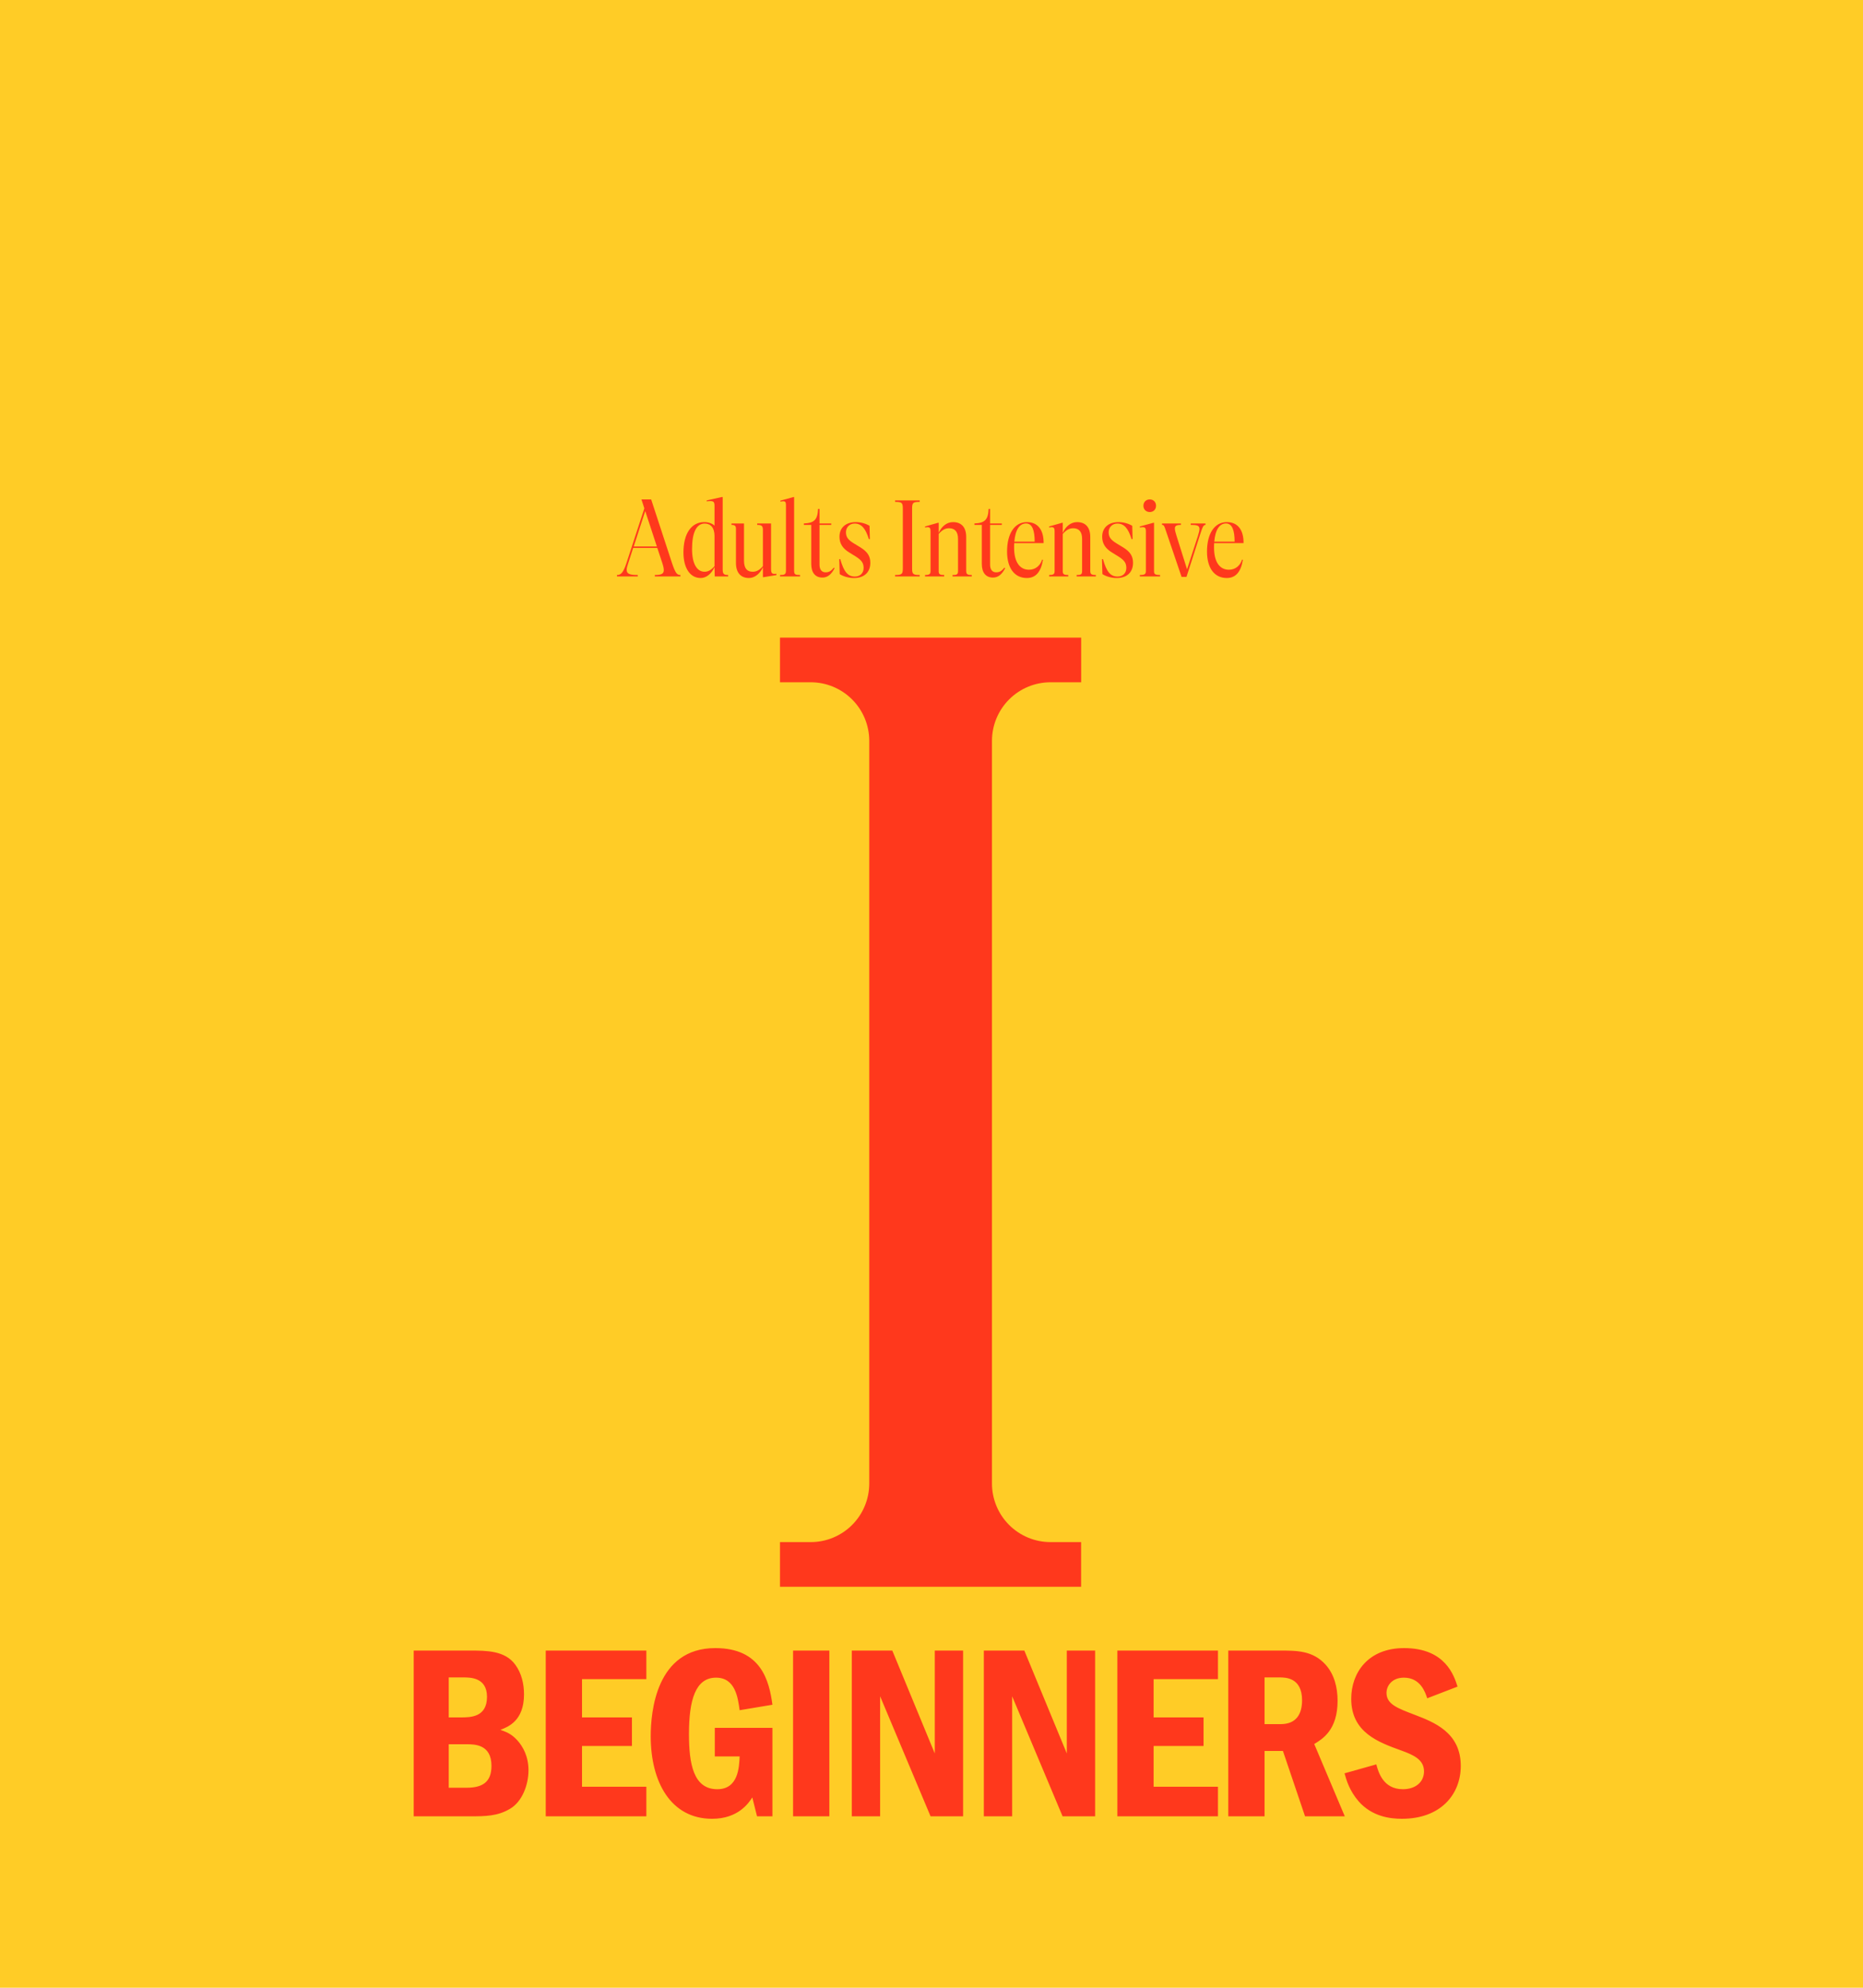
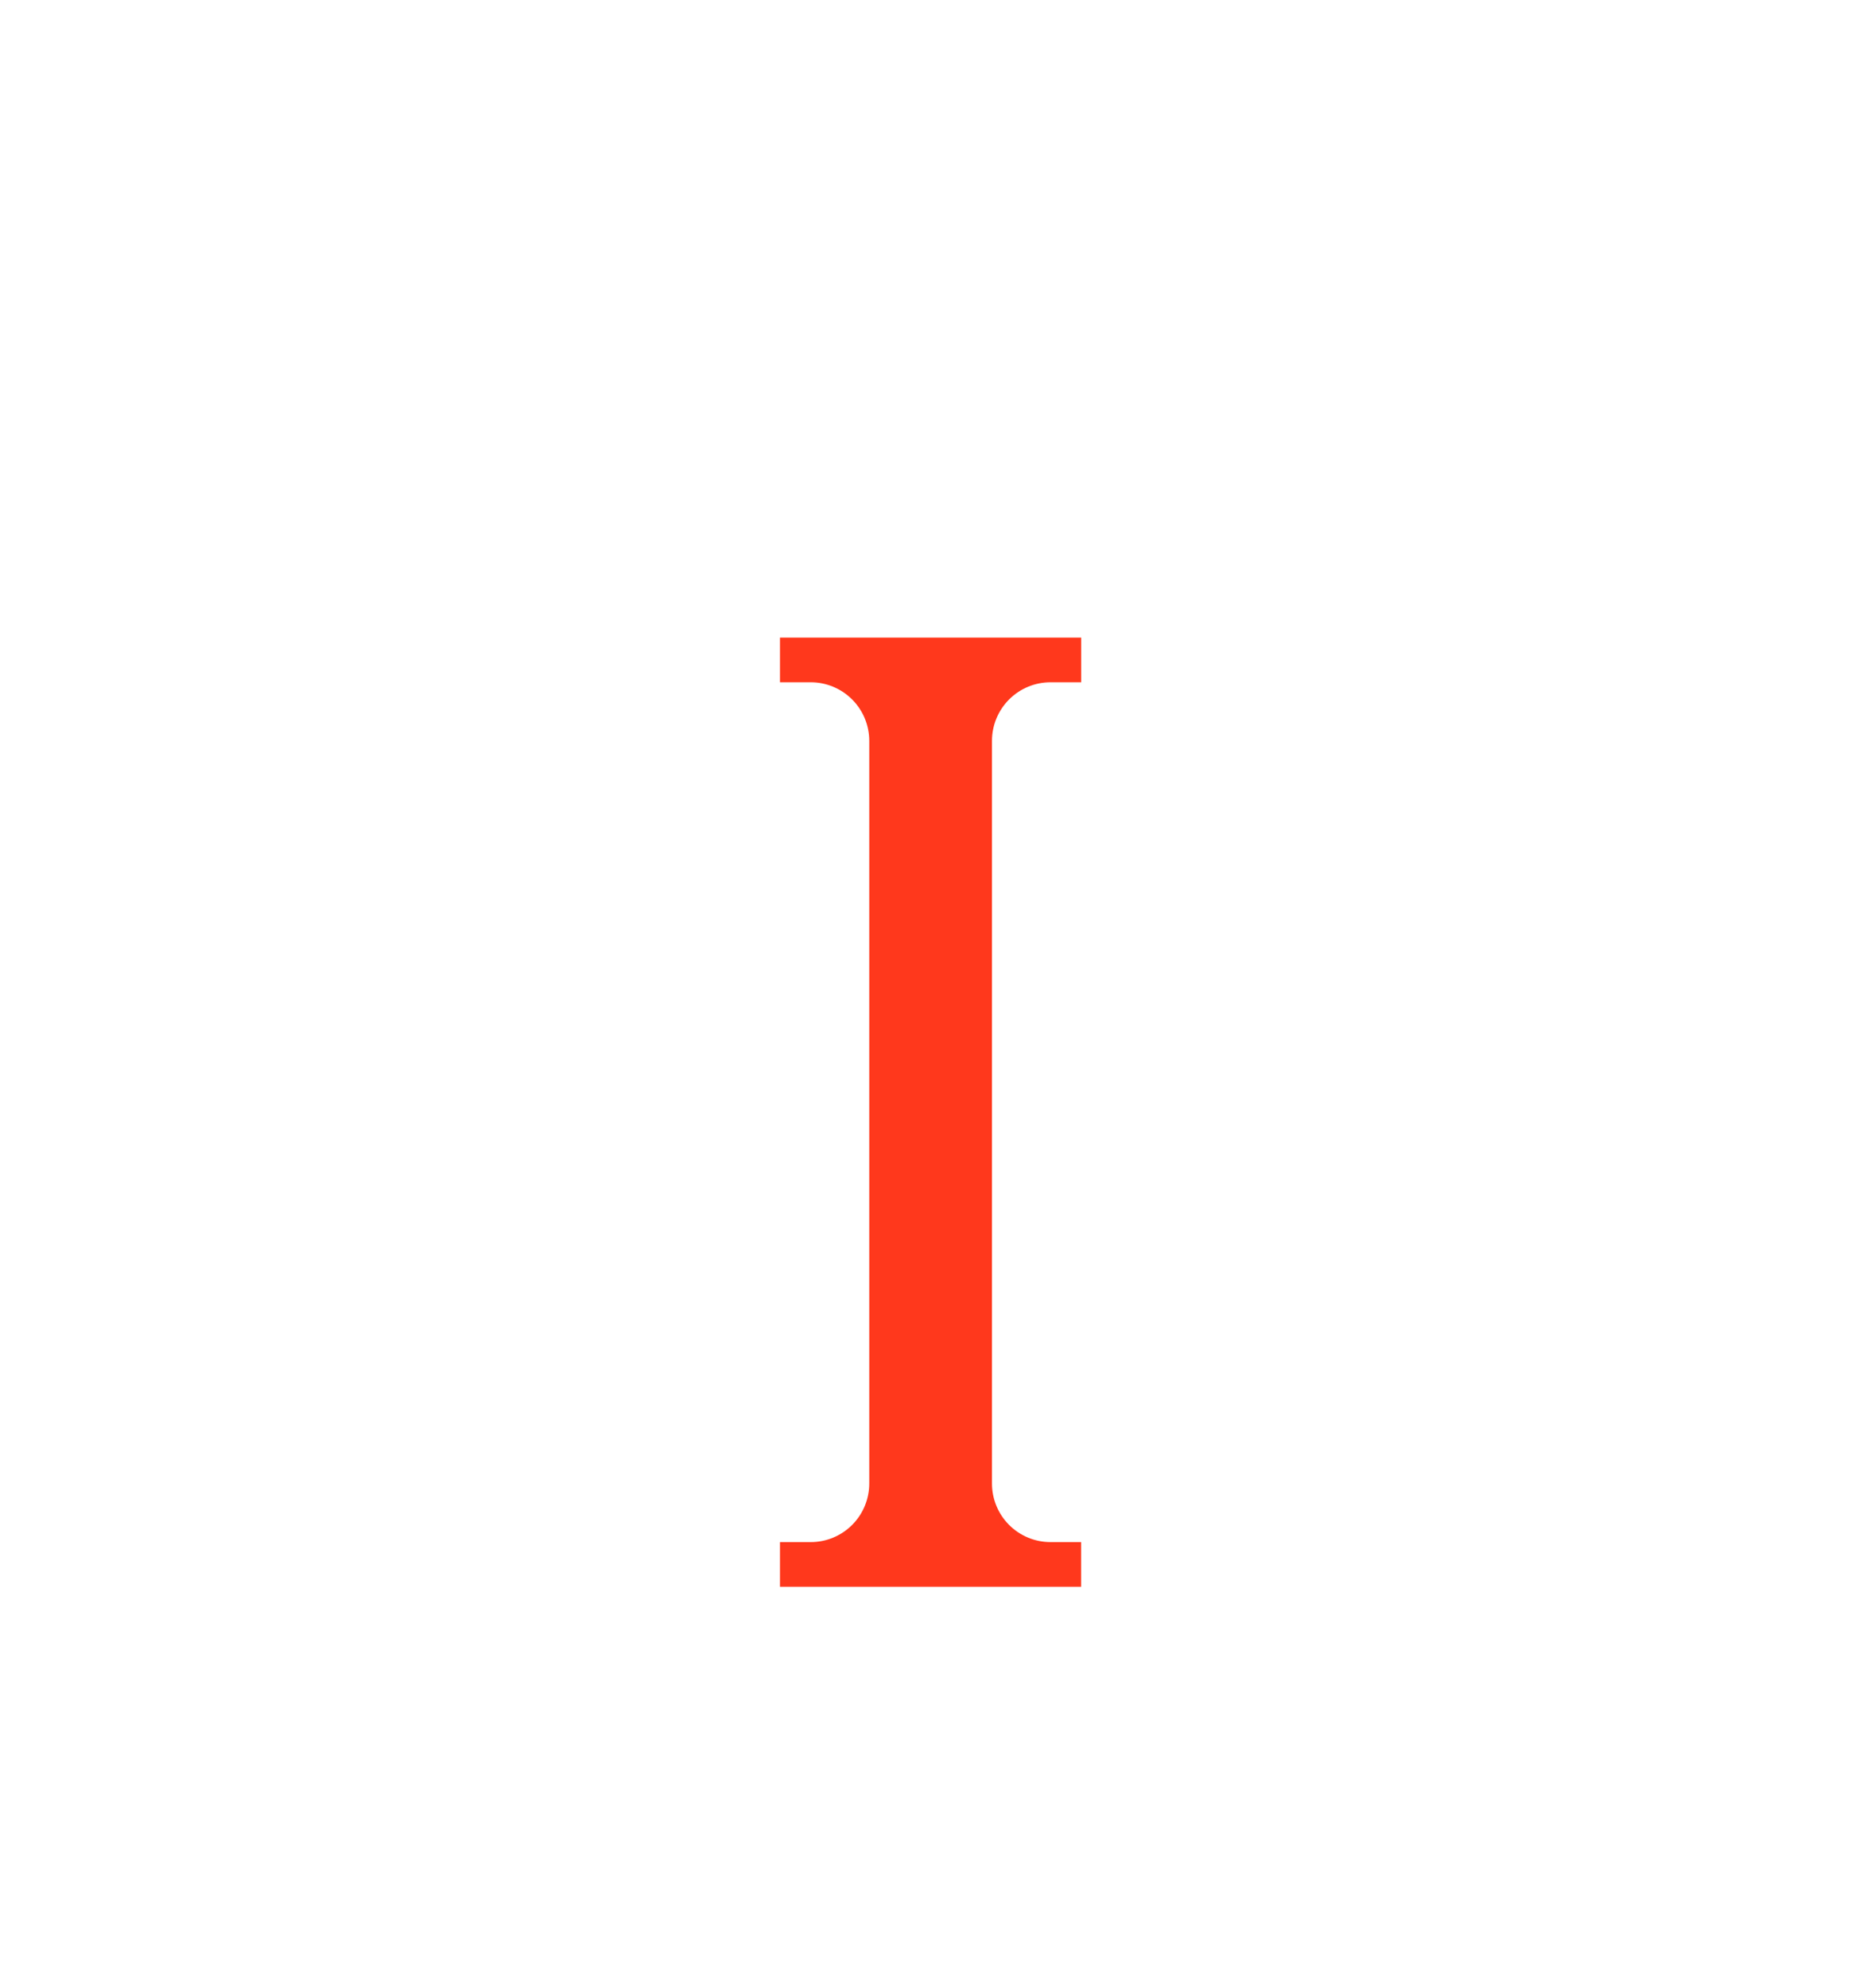
<svg xmlns="http://www.w3.org/2000/svg" width="750" height="800" viewBox="0 0 750 800" fill="none">
-   <rect width="750" height="800" fill="#FFCC26" />
-   <path d="M262.142 200.995H258.227L259.397 204.595L252.152 226.735C250.802 230.785 249.812 231.415 248.372 231.415V232H256.742V231.415C253.682 231.415 252.287 231.055 252.287 229.345C252.287 228.76 252.467 227.95 252.827 226.915L254.897 220.525H264.617L266.462 226.105C266.957 227.545 267.227 228.625 267.227 229.435C267.227 231.01 266.147 231.415 263.627 231.415V232H273.932V231.415C272.537 231.415 271.907 230.695 270.512 226.555L262.142 200.995ZM259.757 205.675L264.437 219.94H255.122L259.757 205.675ZM290.932 229.075V200.05H290.527L284.497 201.4V201.76C287.152 201.49 287.647 201.67 287.647 203.65V211.525C286.657 210.67 285.262 210.13 283.507 210.13C278.332 210.13 275.137 214.765 275.137 222.325C275.137 228.67 277.837 232.63 282.067 232.63C284.362 232.63 286.432 230.92 287.647 228.22L287.737 232H293.137V231.415C291.337 231.415 290.932 230.965 290.932 229.075ZM283.642 230.11C280.582 230.11 278.602 226.915 278.602 220.975C278.602 214.36 280.357 210.715 283.687 210.715C286.117 210.715 287.647 212.425 287.647 215.71V227.86C286.432 229.3 285.172 230.11 283.642 230.11ZM310.411 210.67H304.831V211.255C306.496 211.255 307.126 211.57 307.126 213.235V227.86C305.866 229.345 304.606 230.11 303.031 230.11C300.871 230.11 299.521 228.895 299.521 225.655V210.67H294.481V211.255C295.786 211.255 296.281 211.615 296.281 212.83V226.555C296.281 230.605 298.306 232.63 301.546 232.63C303.886 232.63 306.091 230.74 307.126 228.265V232.225L307.261 232.315L312.571 231.46V230.92C310.906 231.1 310.411 230.92 310.411 228.94V210.67ZM319.693 229.615V200.05H319.423L314.158 201.49V201.85C316.048 201.58 316.408 201.67 316.408 203.47V229.615C316.408 231.235 315.778 231.415 314.023 231.415V232H322.078V231.415C320.143 231.415 319.693 231.235 319.693 229.615ZM335.72 228.445C334.55 229.84 333.74 230.335 332.345 230.335C330.86 230.335 329.915 229.3 329.915 227.23V211.255H334.64V210.67H329.915V204.82H329.33C329.15 209.14 327.8 210.535 323.615 210.67V211.255H326.585V226.96C326.585 230.47 328.205 232.45 331.085 232.45C333.11 232.45 334.64 231.28 335.99 228.67L335.72 228.445ZM343.802 232.63C347.897 232.63 350.372 230.335 350.372 226.51C350.372 223.855 349.247 222.1 346.457 220.345L343.712 218.68C341.372 217.24 340.562 216.115 340.562 214.18C340.562 212.2 342.047 210.715 344.027 210.715C346.727 210.715 348.392 212.515 349.787 216.97H350.192L350.057 211.615C348.482 210.67 346.457 210.13 344.522 210.13C340.472 210.13 337.952 212.38 337.952 216.025C337.952 218.68 339.167 220.705 341.912 222.37L344.612 224.035C346.907 225.52 347.672 226.645 347.672 228.58C347.672 230.65 346.277 232.045 344.162 232.045C341.327 232.045 339.707 230.155 338.267 225.025H337.862L338.042 231.055C339.572 232.045 341.732 232.63 343.802 232.63ZM370.25 232V231.415C367.595 231.415 367.19 231.1 367.19 228.715V204.685C367.19 202.3 367.595 201.985 370.25 201.985V201.4H360.35V201.985C363.05 201.985 363.455 202.3 363.455 204.685V228.715C363.455 231.1 363.05 231.415 360.35 231.415V232H370.25ZM388.966 216.115C388.966 212.245 387.076 210.13 383.656 210.13C381.046 210.13 378.931 212.02 377.896 214.495V210.4H377.626L372.406 211.885V212.29C374.251 211.975 374.611 212.245 374.611 213.955V229.795C374.611 231.01 374.251 231.415 372.406 231.415V232H380.101V231.415C378.166 231.415 377.896 231.01 377.896 229.795V214.9C379.201 213.37 380.461 212.605 382.081 212.605C384.376 212.605 385.681 213.955 385.681 216.88V229.66C385.681 231.145 385.366 231.415 383.476 231.415V232H391.216V231.415C389.371 231.415 388.966 231.1 388.966 229.66V216.115ZM404.389 228.445C403.219 229.84 402.409 230.335 401.014 230.335C399.529 230.335 398.584 229.3 398.584 227.23V211.255H403.309V210.67H398.584V204.82H397.999C397.819 209.14 396.469 210.535 392.284 210.67V211.255H395.254V226.96C395.254 230.47 396.874 232.45 399.754 232.45C401.779 232.45 403.309 231.28 404.659 228.67L404.389 228.445ZM420.136 218.59C420.181 213.37 417.886 210.13 413.386 210.13C408.436 210.13 405.421 214.765 405.421 221.965C405.421 228.625 408.391 232.63 413.386 232.63C417.076 232.63 419.101 230.02 419.866 225.295L419.551 225.205C418.786 227.68 416.806 229.3 414.241 229.3C410.551 229.3 408.256 226.195 408.256 220.435C408.256 219.805 408.256 219.175 408.301 218.59H420.136ZM413.071 210.67C415.591 210.67 416.536 213.55 416.536 218.005H408.346C408.751 213.145 410.506 210.67 413.071 210.67ZM438.913 216.115C438.913 212.245 437.023 210.13 433.603 210.13C430.993 210.13 428.878 212.02 427.843 214.495V210.4H427.573L422.353 211.885V212.29C424.198 211.975 424.558 212.245 424.558 213.955V229.795C424.558 231.01 424.198 231.415 422.353 231.415V232H430.048V231.415C428.113 231.415 427.843 231.01 427.843 229.795V214.9C429.148 213.37 430.408 212.605 432.028 212.605C434.323 212.605 435.628 213.955 435.628 216.88V229.66C435.628 231.145 435.313 231.415 433.423 231.415V232H441.163V231.415C439.318 231.415 438.913 231.1 438.913 229.66V216.115ZM449.562 232.63C453.657 232.63 456.132 230.335 456.132 226.51C456.132 223.855 455.007 222.1 452.217 220.345L449.472 218.68C447.132 217.24 446.322 216.115 446.322 214.18C446.322 212.2 447.807 210.715 449.787 210.715C452.487 210.715 454.152 212.515 455.547 216.97H455.952L455.817 211.615C454.242 210.67 452.217 210.13 450.282 210.13C446.232 210.13 443.712 212.38 443.712 216.025C443.712 218.68 444.927 220.705 447.672 222.37L450.372 224.035C452.667 225.52 453.432 226.645 453.432 228.58C453.432 230.65 452.037 232.045 449.922 232.045C447.087 232.045 445.467 230.155 444.027 225.025H443.622L443.802 231.055C445.332 232.045 447.492 232.63 449.562 232.63ZM462.878 206.08C464.318 206.08 465.398 205.045 465.398 203.56C465.398 202.03 464.318 200.995 462.878 200.995C461.393 200.995 460.313 202.03 460.313 203.56C460.313 205.045 461.393 206.08 462.878 206.08ZM467.018 232V231.415C464.858 231.415 464.588 231.01 464.588 229.795V210.4H464.318L458.873 211.885V212.29C460.943 211.975 461.303 212.245 461.303 213.955V229.795C461.303 231.01 460.943 231.415 458.873 231.415V232H467.018ZM479.363 211.255C481.838 211.255 482.873 211.48 482.873 212.875C482.873 213.505 482.648 214.45 482.243 215.71L477.878 229.12L473.603 215.53C473.198 214.27 472.973 213.37 472.973 212.695C472.973 211.615 473.648 211.255 475.403 211.255V210.67H467.798V211.255C468.518 211.255 468.698 211.57 469.373 213.64L475.673 232.18H477.653L483.233 214.81C484.178 211.885 484.538 211.255 485.303 211.255V210.67H479.363V211.255ZM500.626 218.59C500.671 213.37 498.376 210.13 493.876 210.13C488.926 210.13 485.911 214.765 485.911 221.965C485.911 228.625 488.881 232.63 493.876 232.63C497.566 232.63 499.591 230.02 500.356 225.295L500.041 225.205C499.276 227.68 497.296 229.3 494.731 229.3C491.041 229.3 488.746 226.195 488.746 220.435C488.746 219.805 488.746 219.175 488.791 218.59H500.626ZM493.561 210.67C496.081 210.67 497.026 213.55 497.026 218.005H488.836C489.241 213.145 490.996 210.67 493.561 210.67Z" fill="#FF381C" />
-   <path d="M166.554 731H189.254C195.254 731 200.354 731 205.454 727.9C210.254 725 212.754 718.3 212.754 712.5C212.754 706.9 210.554 702.9 208.154 700.3C205.754 697.7 203.654 697 201.454 696.2C204.554 695 210.954 692.6 210.954 681.9C210.954 677.7 209.954 673.4 207.454 670C203.354 664.3 195.854 664.3 189.254 664.3H166.554V731ZM180.654 675.1H186.454C189.354 675.1 196.054 675.1 196.054 682.9C196.054 691.2 189.354 691.2 185.354 691.2H180.654V675.1ZM180.654 702H187.754C191.054 702 197.854 702 197.854 710.7C197.854 717.3 194.154 719.5 187.854 719.5H180.654V702ZM219.706 664.3V731H260.206V719.1H234.306V702.7H254.406V691.2H234.306V675.8H260.206V664.3H219.706ZM287.763 695.4V706.9H297.763C297.563 711.2 297.263 720.1 288.763 720.1C279.163 720.1 277.363 709.9 277.363 697.9C277.363 684.2 279.963 675.2 288.263 675.2C296.063 675.2 297.063 683.3 297.763 688.3L310.963 686.1C309.663 676.5 306.463 663.3 287.963 663.3C264.163 663.3 261.963 688.9 261.963 698.8C261.963 717.2 270.063 732 286.663 732C297.163 732 301.363 725.7 302.863 723.4L304.763 731H310.963V695.4H287.763ZM319.273 664.3V731H333.873V664.3H319.273ZM342.919 664.3V731H354.319V682.7L374.619 731H387.719V664.3H376.319V705.7L359.219 664.3H342.919ZM396.071 664.3V731H407.471V682.7L427.771 731H440.871V664.3H429.471V705.7L412.371 664.3H396.071ZM449.823 664.3V731H490.323V719.1H464.423V702.7H484.523V691.2H464.423V675.8H490.323V664.3H449.823ZM494.48 664.3V731H509.08V704.7H516.48L525.38 731H541.38L529.08 701.9C532.38 699.9 538.48 696.3 538.48 684.5C538.48 679.2 537.18 673.9 533.68 670C528.58 664.3 522.08 664.3 515.38 664.3H494.48ZM514.98 675.1C517.48 675.1 524.18 675.1 524.18 684.3C524.18 689.8 521.88 693.9 515.58 693.9H509.08V675.1H514.98ZM586.772 678.8C585.372 674.4 581.872 663.3 565.272 663.3C550.672 663.3 543.972 673.3 543.972 683.7C543.972 697.3 554.972 701.2 564.072 704.5C569.072 706.3 573.272 708.2 573.272 712.9C573.272 717.3 569.772 720.1 564.772 720.1C556.772 720.1 554.872 713.1 554.072 710.1L541.272 713.7C542.072 716.6 543.272 720.7 546.972 725C552.372 731.1 559.572 732 564.372 732C580.072 732 588.072 722.1 588.072 710.7C588.072 697.2 577.172 693.1 569.672 690.2C562.572 687.5 558.172 685.9 558.172 681.3C558.172 678.6 560.272 675.2 565.172 675.2C571.872 675.2 573.772 681.1 574.572 683.5L586.772 678.8Z" fill="#FF381C" />
  <path d="M314 274.593H326.38C329.474 274.593 332.539 275.203 335.397 276.389C338.256 277.574 340.854 279.312 343.042 281.503C345.23 283.693 346.965 286.294 348.15 289.156C349.334 292.018 349.943 295.086 349.943 298.184V597.006C349.949 600.108 349.344 603.18 348.162 606.048C346.981 608.915 345.246 611.521 343.057 613.716C340.869 615.911 338.269 617.653 335.408 618.841C332.546 620.03 329.478 620.641 326.38 620.641H314V638.617H435.23V620.641H422.894C419.797 620.64 416.73 620.027 413.87 618.838C411.009 617.649 408.411 615.907 406.224 613.712C404.036 611.517 402.302 608.912 401.122 606.045C399.941 603.178 399.336 600.107 399.342 597.006V298.184C399.342 295.085 399.952 292.016 401.136 289.153C402.321 286.291 404.058 283.69 406.247 281.499C408.436 279.308 411.035 277.571 413.895 276.386C416.755 275.201 419.821 274.592 422.916 274.593H435.252V256.617H314V274.593Z" fill="#FF381C" />
</svg>